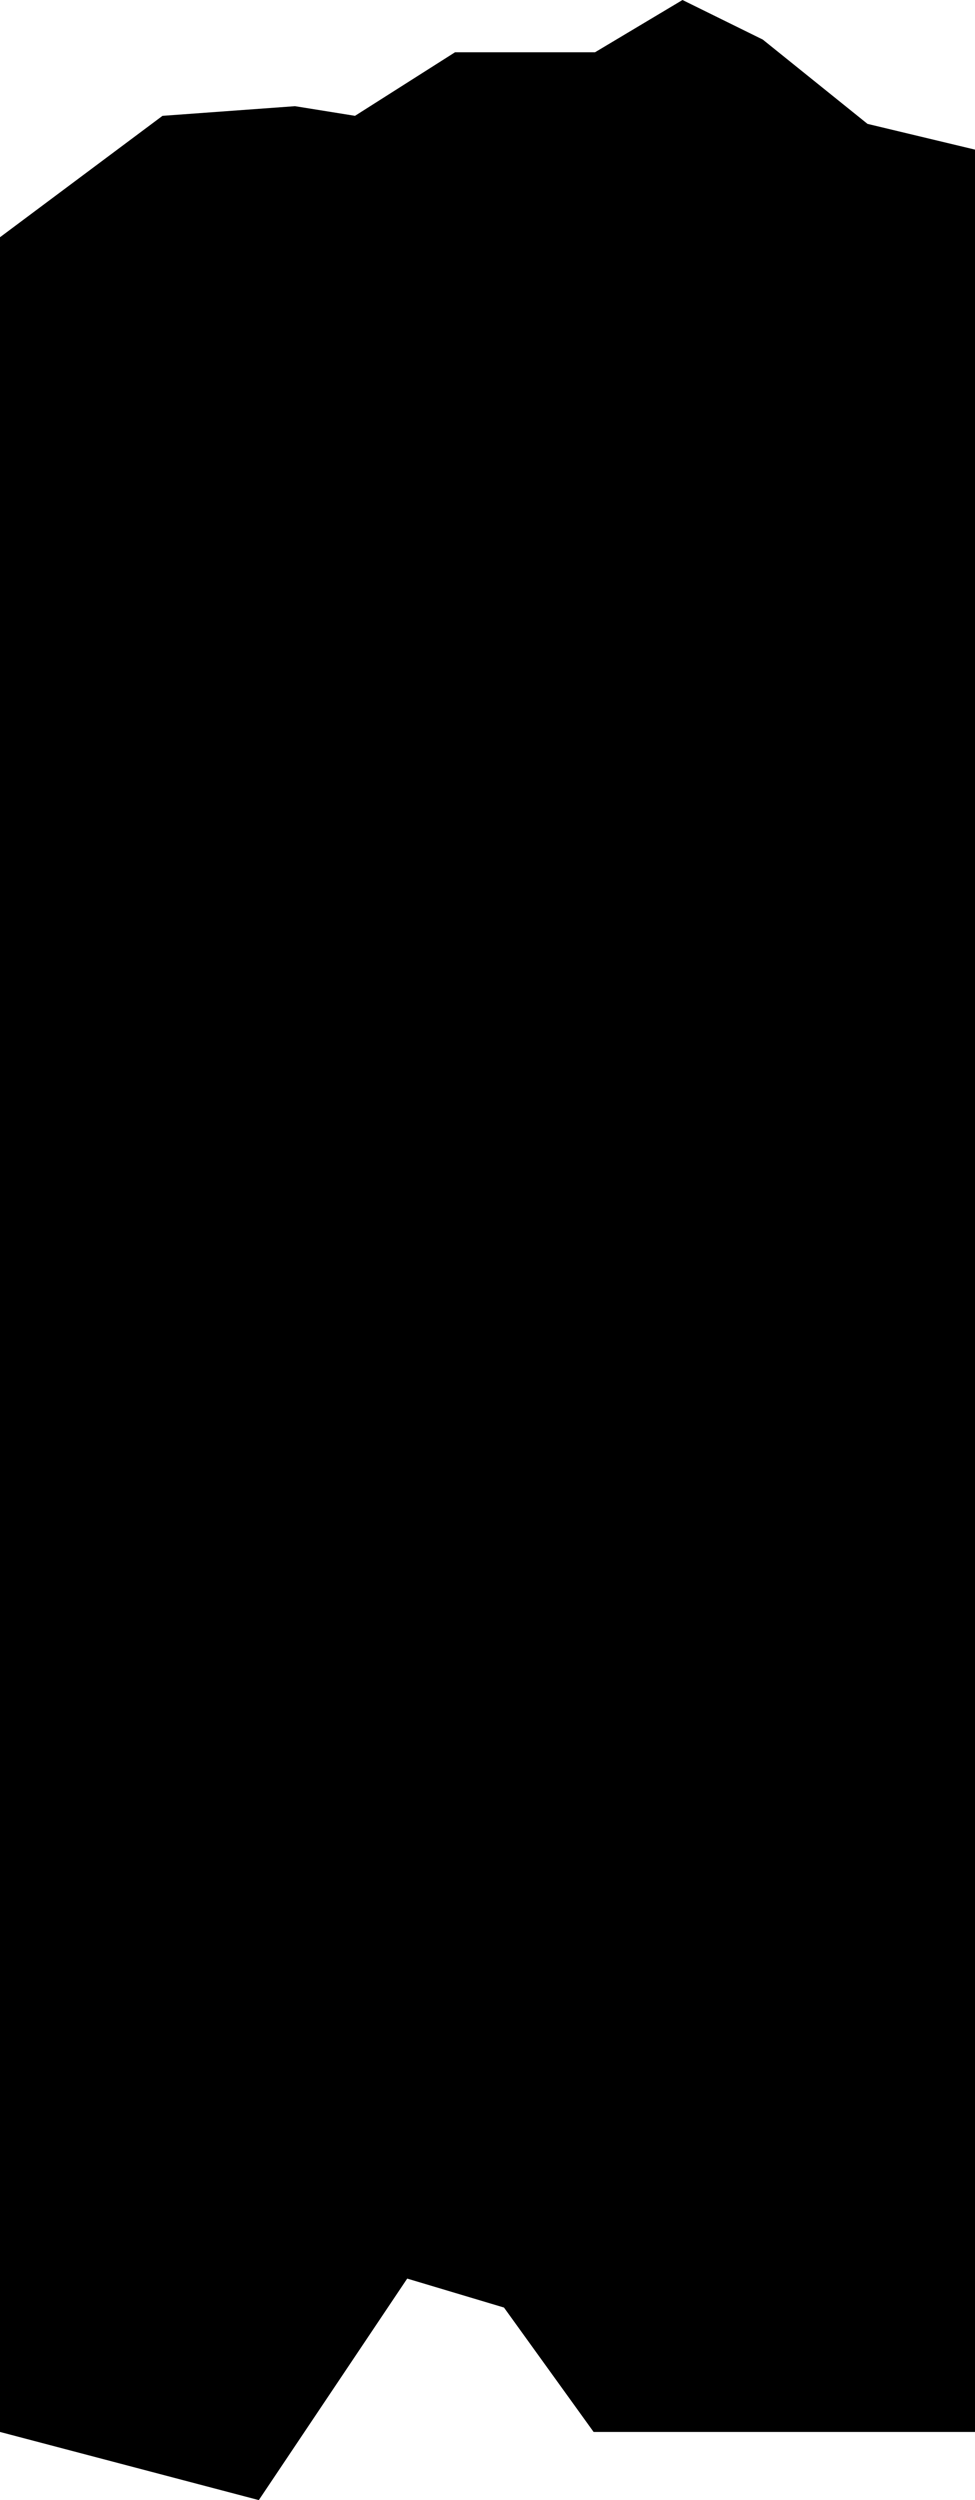
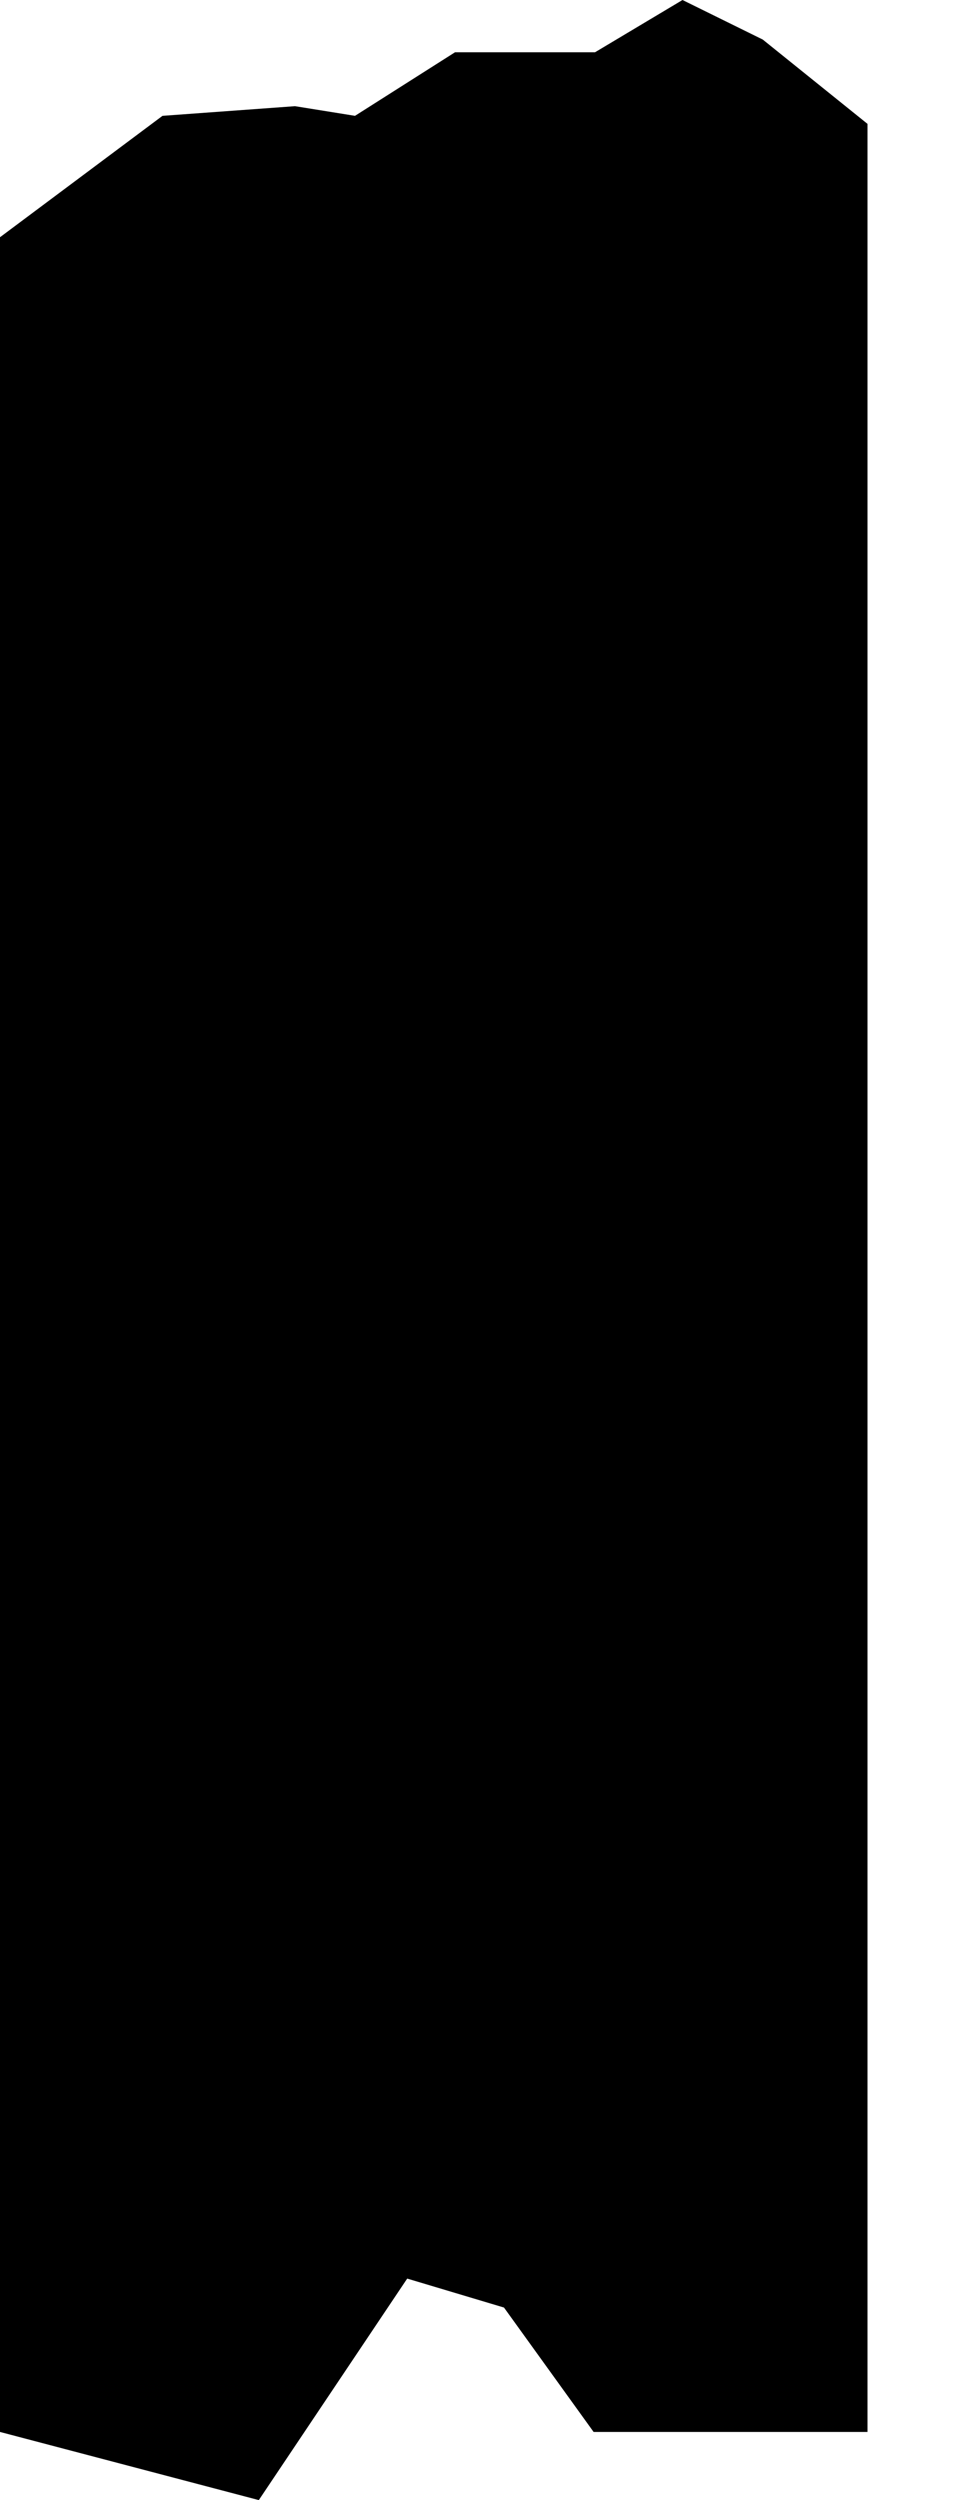
<svg xmlns="http://www.w3.org/2000/svg" width="390" height="1000" viewBox="0 0 390 1000" fill="none">
-   <path d="M0 94.892L65 46.332L118 42.471L142 46.332L182 20.914H238L273 0L305.118 15.832L347 49.55L390 59.846V972.738H237.441L201.596 922.984L162.882 911.398L103.522 1000L0 972.738V94.892Z" fill="black" />
+   <path d="M0 94.892L65 46.332L118 42.471L142 46.332L182 20.914H238L273 0L305.118 15.832L347 49.55V972.738H237.441L201.596 922.984L162.882 911.398L103.522 1000L0 972.738V94.892Z" fill="black" />
</svg>